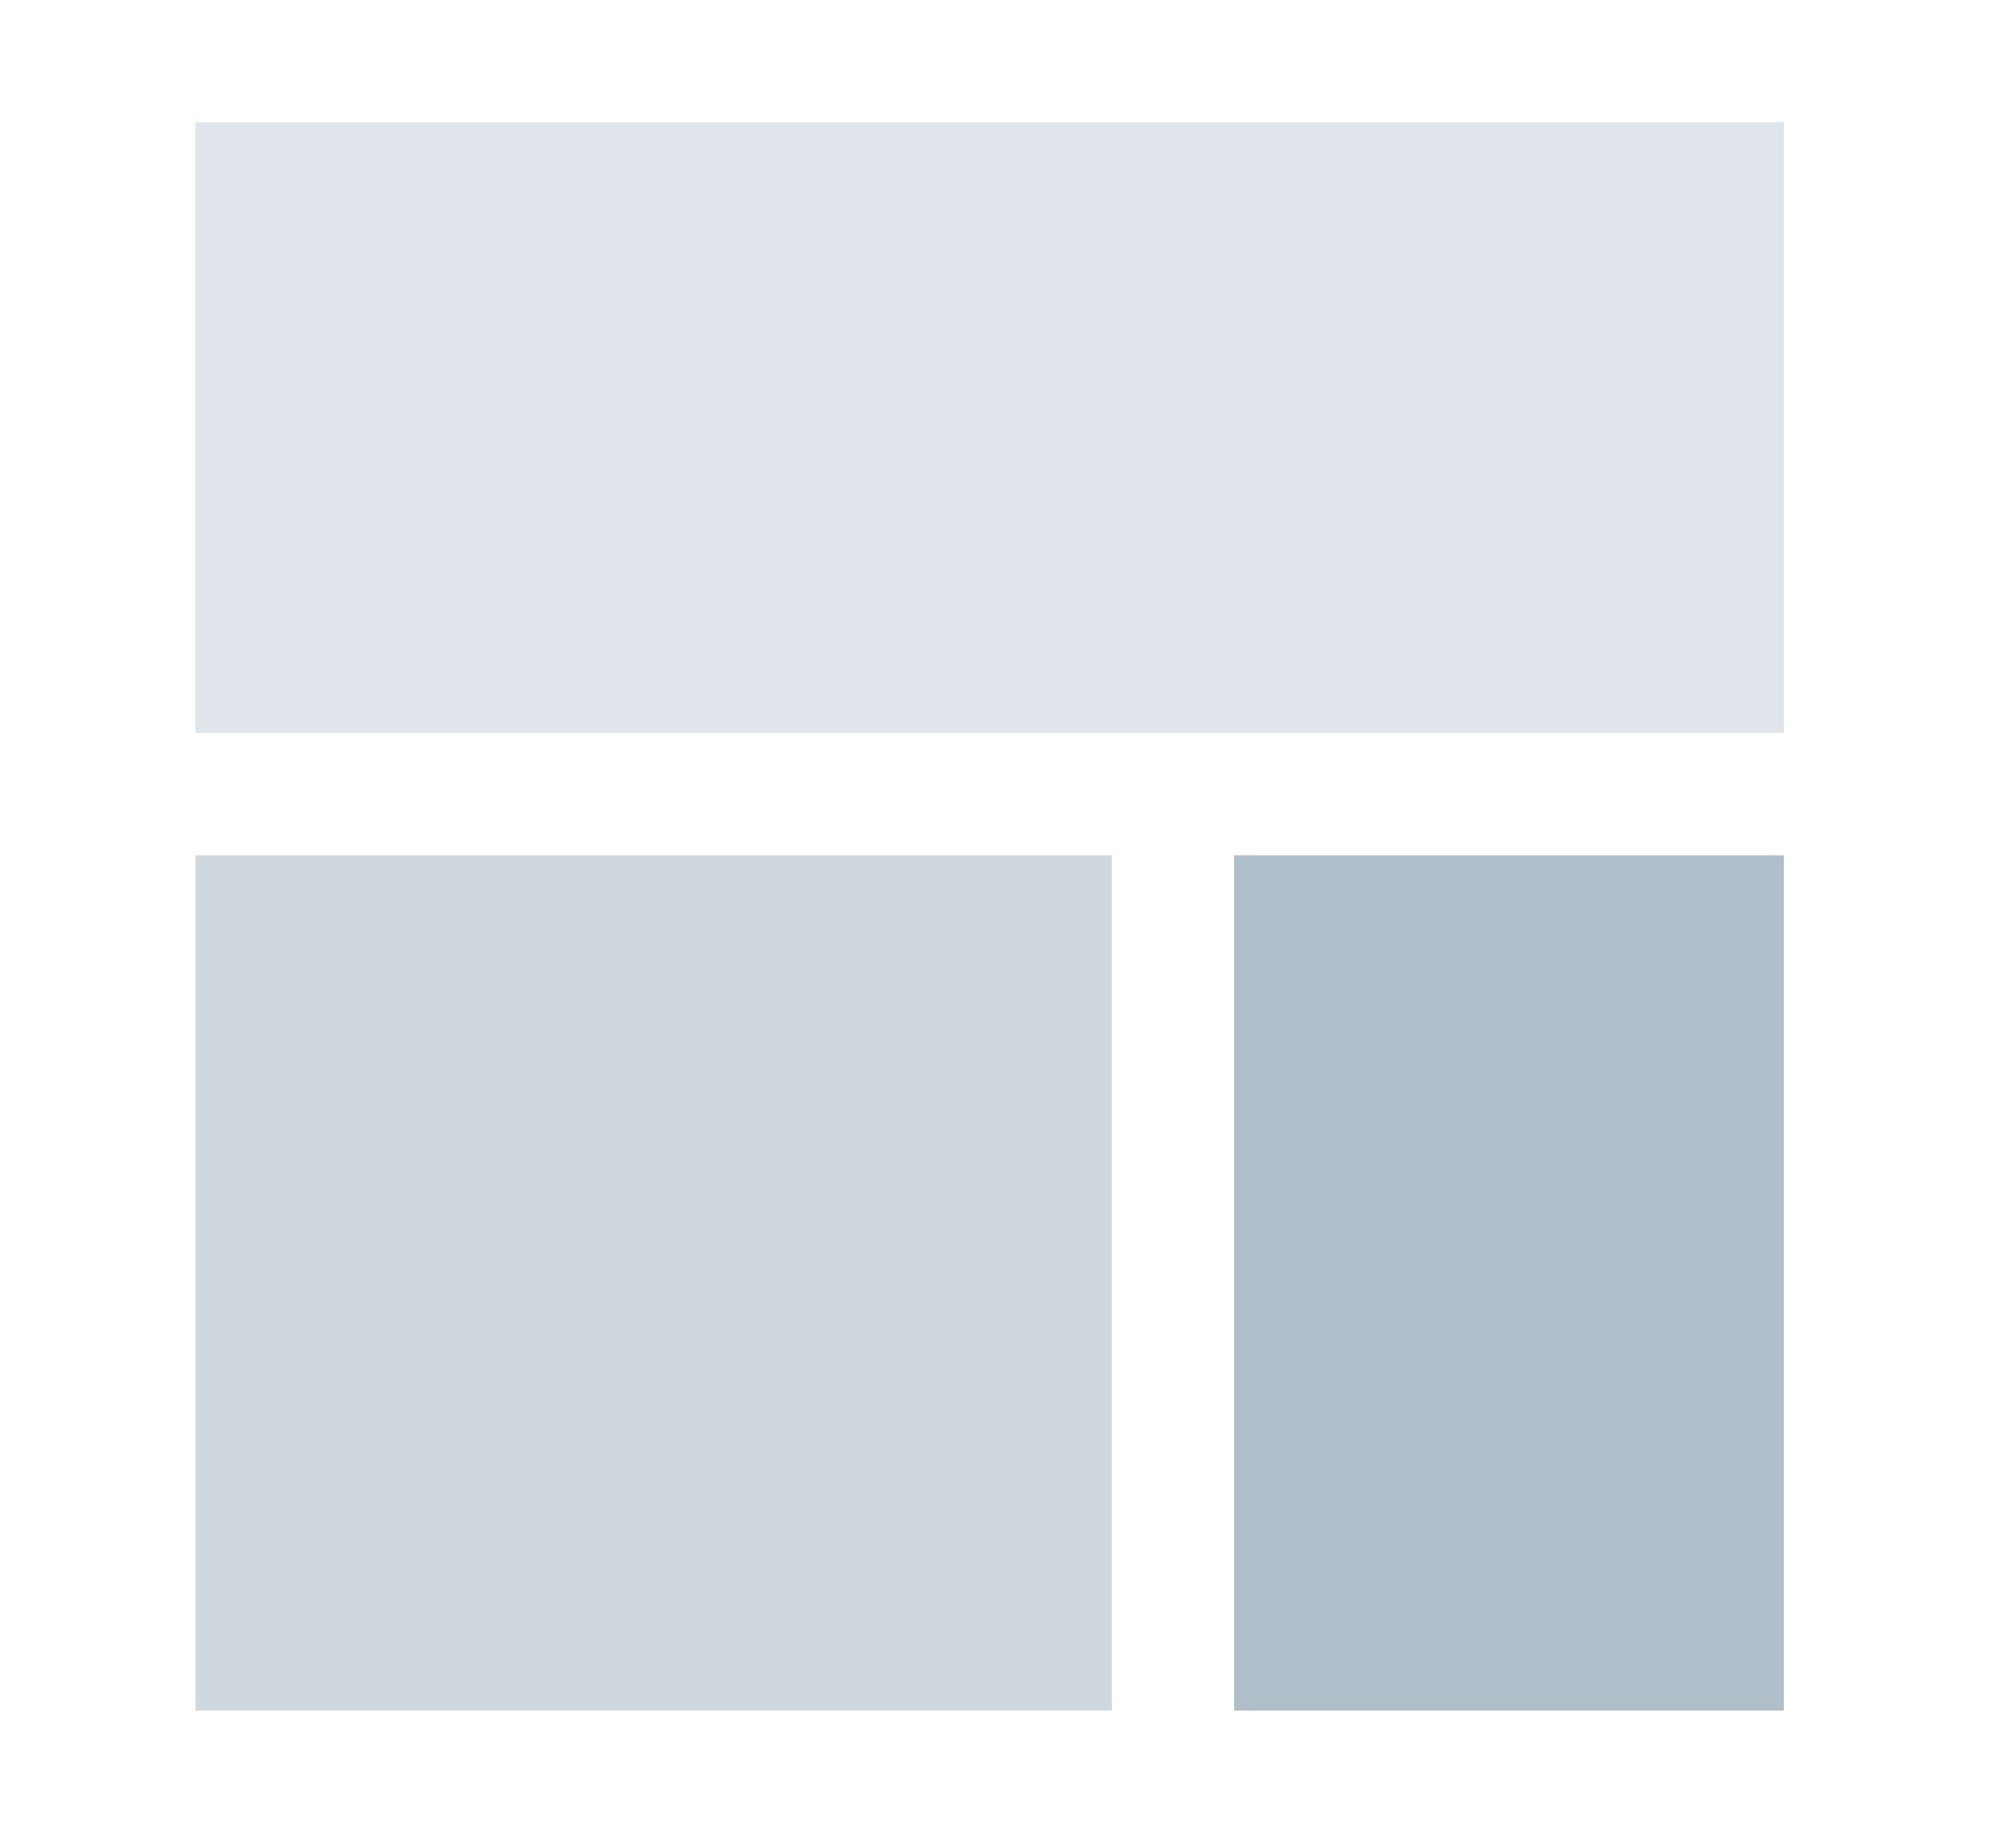
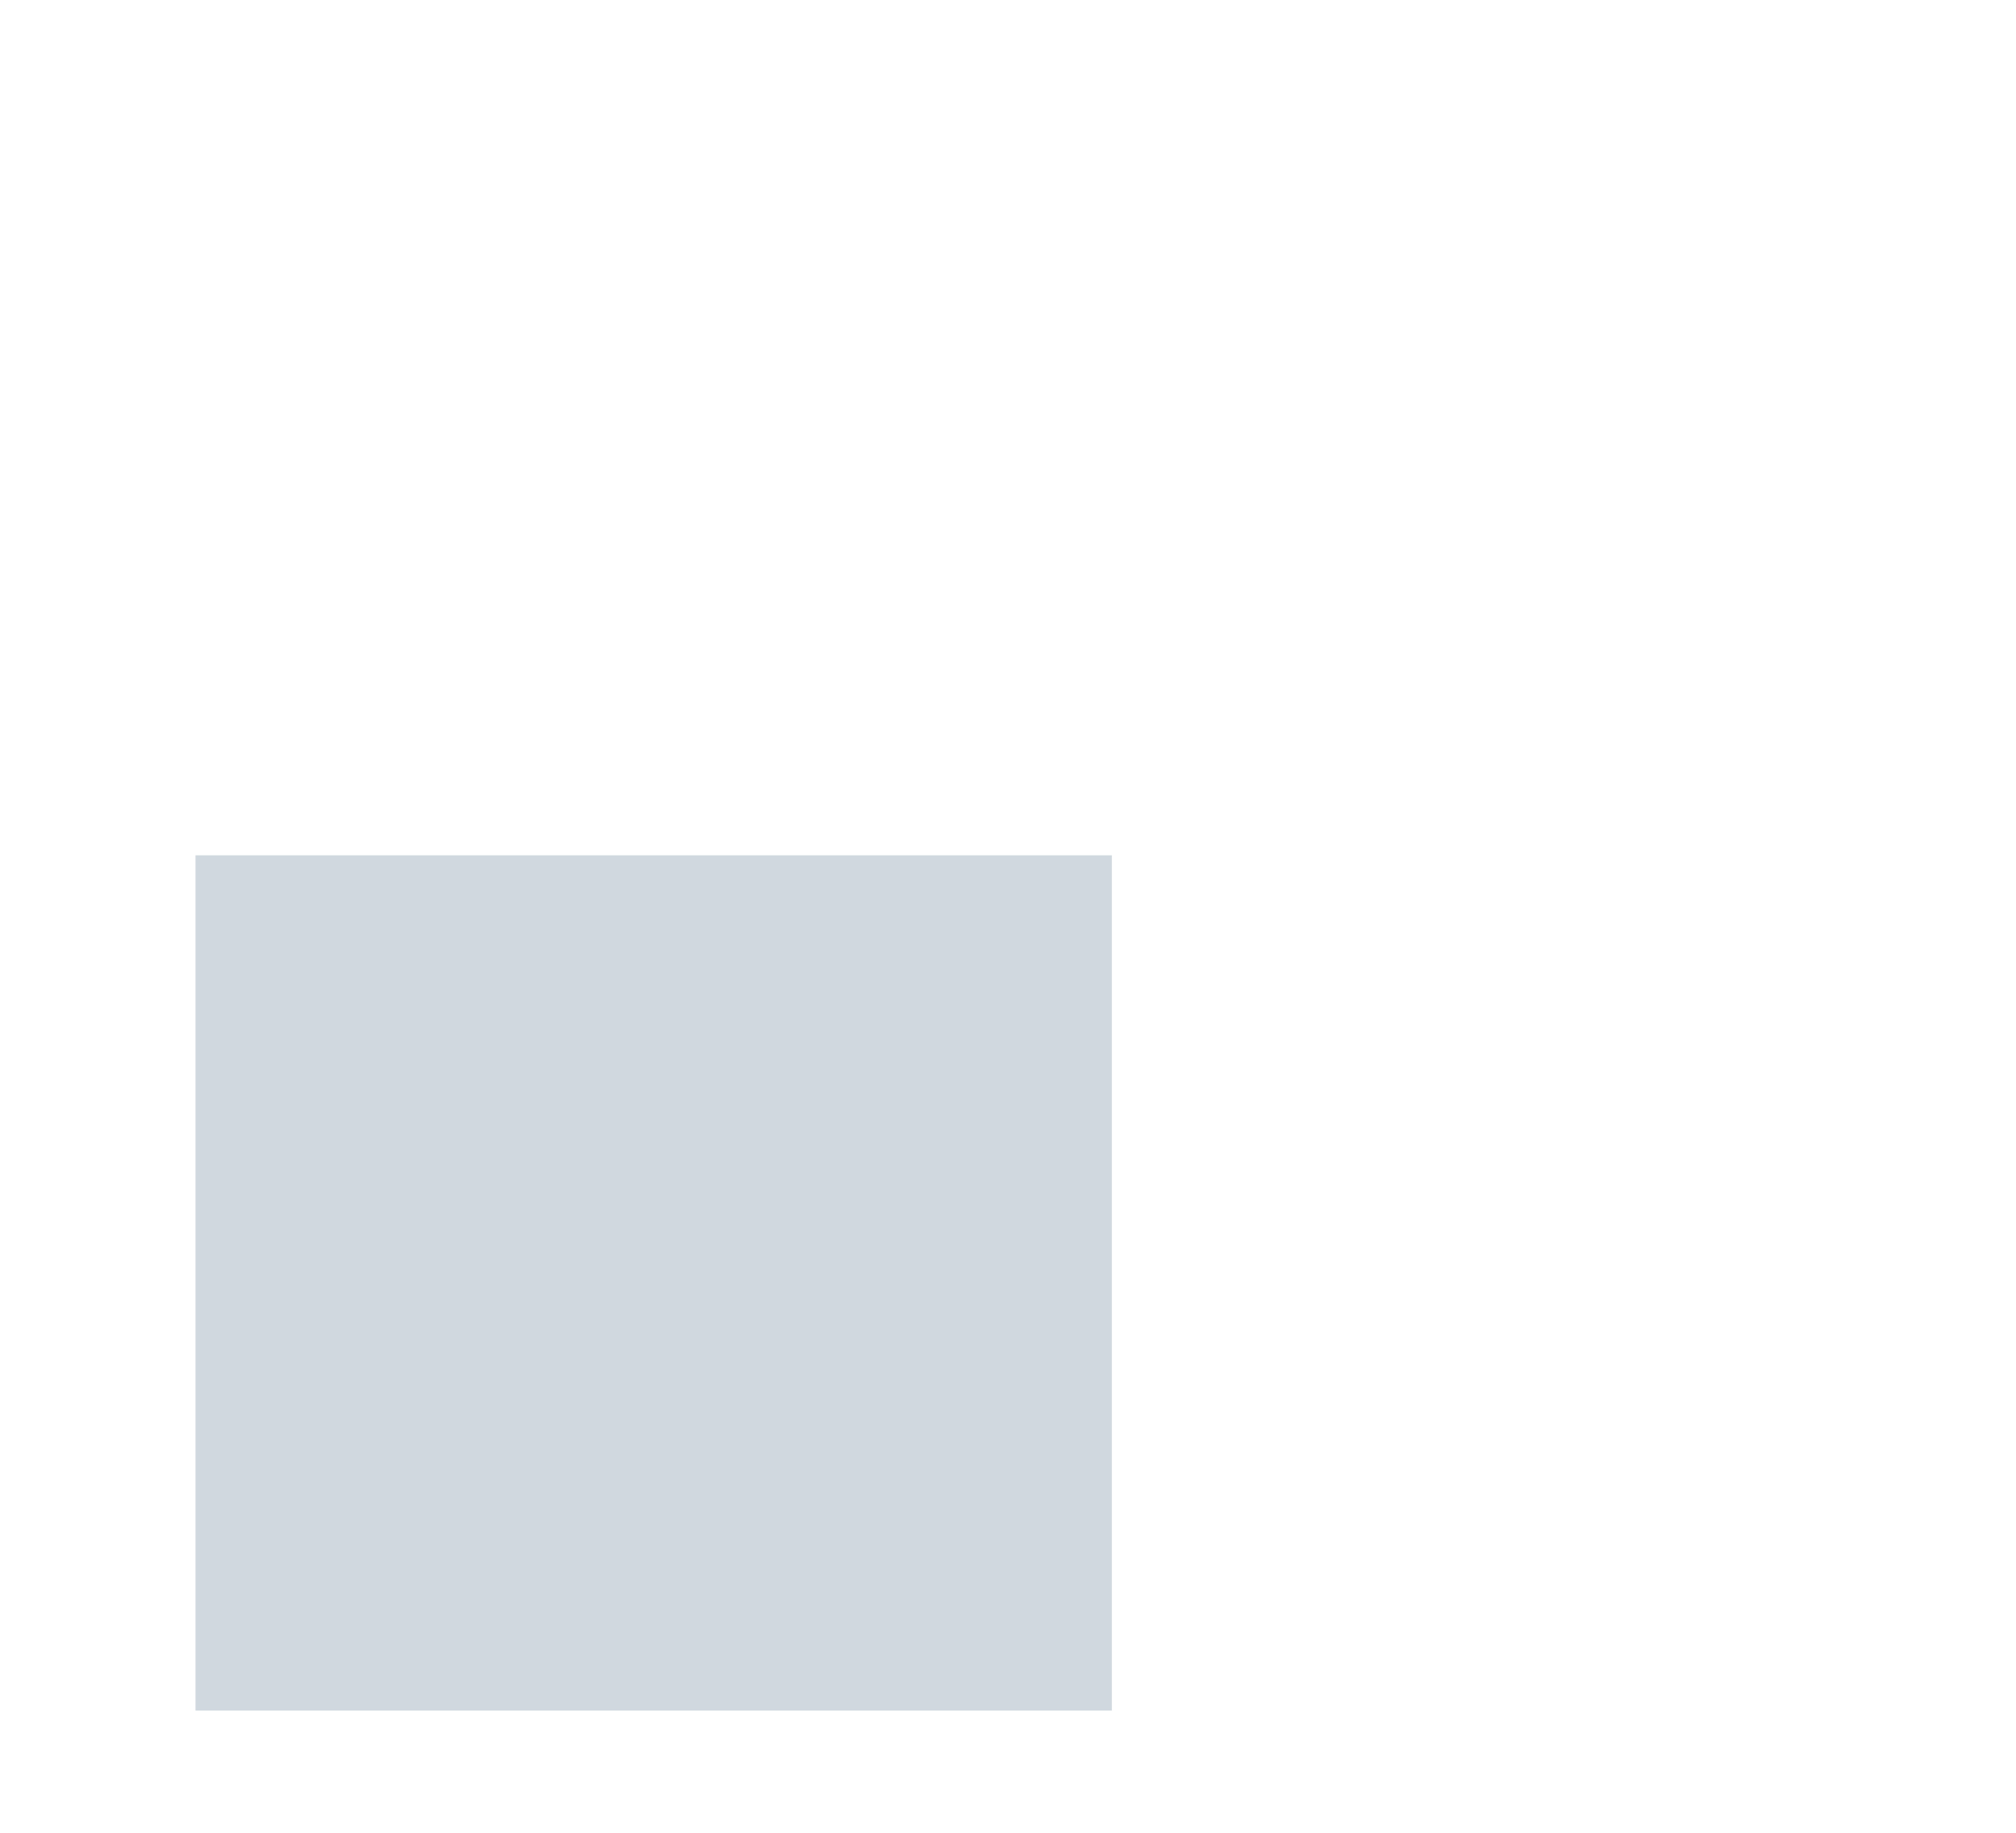
<svg xmlns="http://www.w3.org/2000/svg" width="33" height="30" viewBox="0 0 33 30" fill="none">
  <g clip-path="url(#clip0_1323_5300)">
-     <path fill-rule="evenodd" clip-rule="evenodd" d="M3.2 2H29.2V12H3.2V2Z" fill="#B0BECA" fill-opacity="0.4" />
-     <path fill-rule="evenodd" clip-rule="evenodd" d="M3.2 14H18.2V28H3.2V14Z" fill="#B0BECA" fill-opacity="0.6" />
-     <path fill-rule="evenodd" clip-rule="evenodd" d="M20.2 14H29.2V28H20.2V14Z" fill="#B0BECA" />
+     <path fill-rule="evenodd" clip-rule="evenodd" d="M3.2 14H18.2V28H3.2V14" fill="#B0BECA" fill-opacity="0.6" />
  </g>
  <defs>
    <clipPath id="clip0_1323_5300">
      <rect width="26" height="26" fill="white" transform="translate(3.2 2)" />
    </clipPath>
  </defs>
</svg>